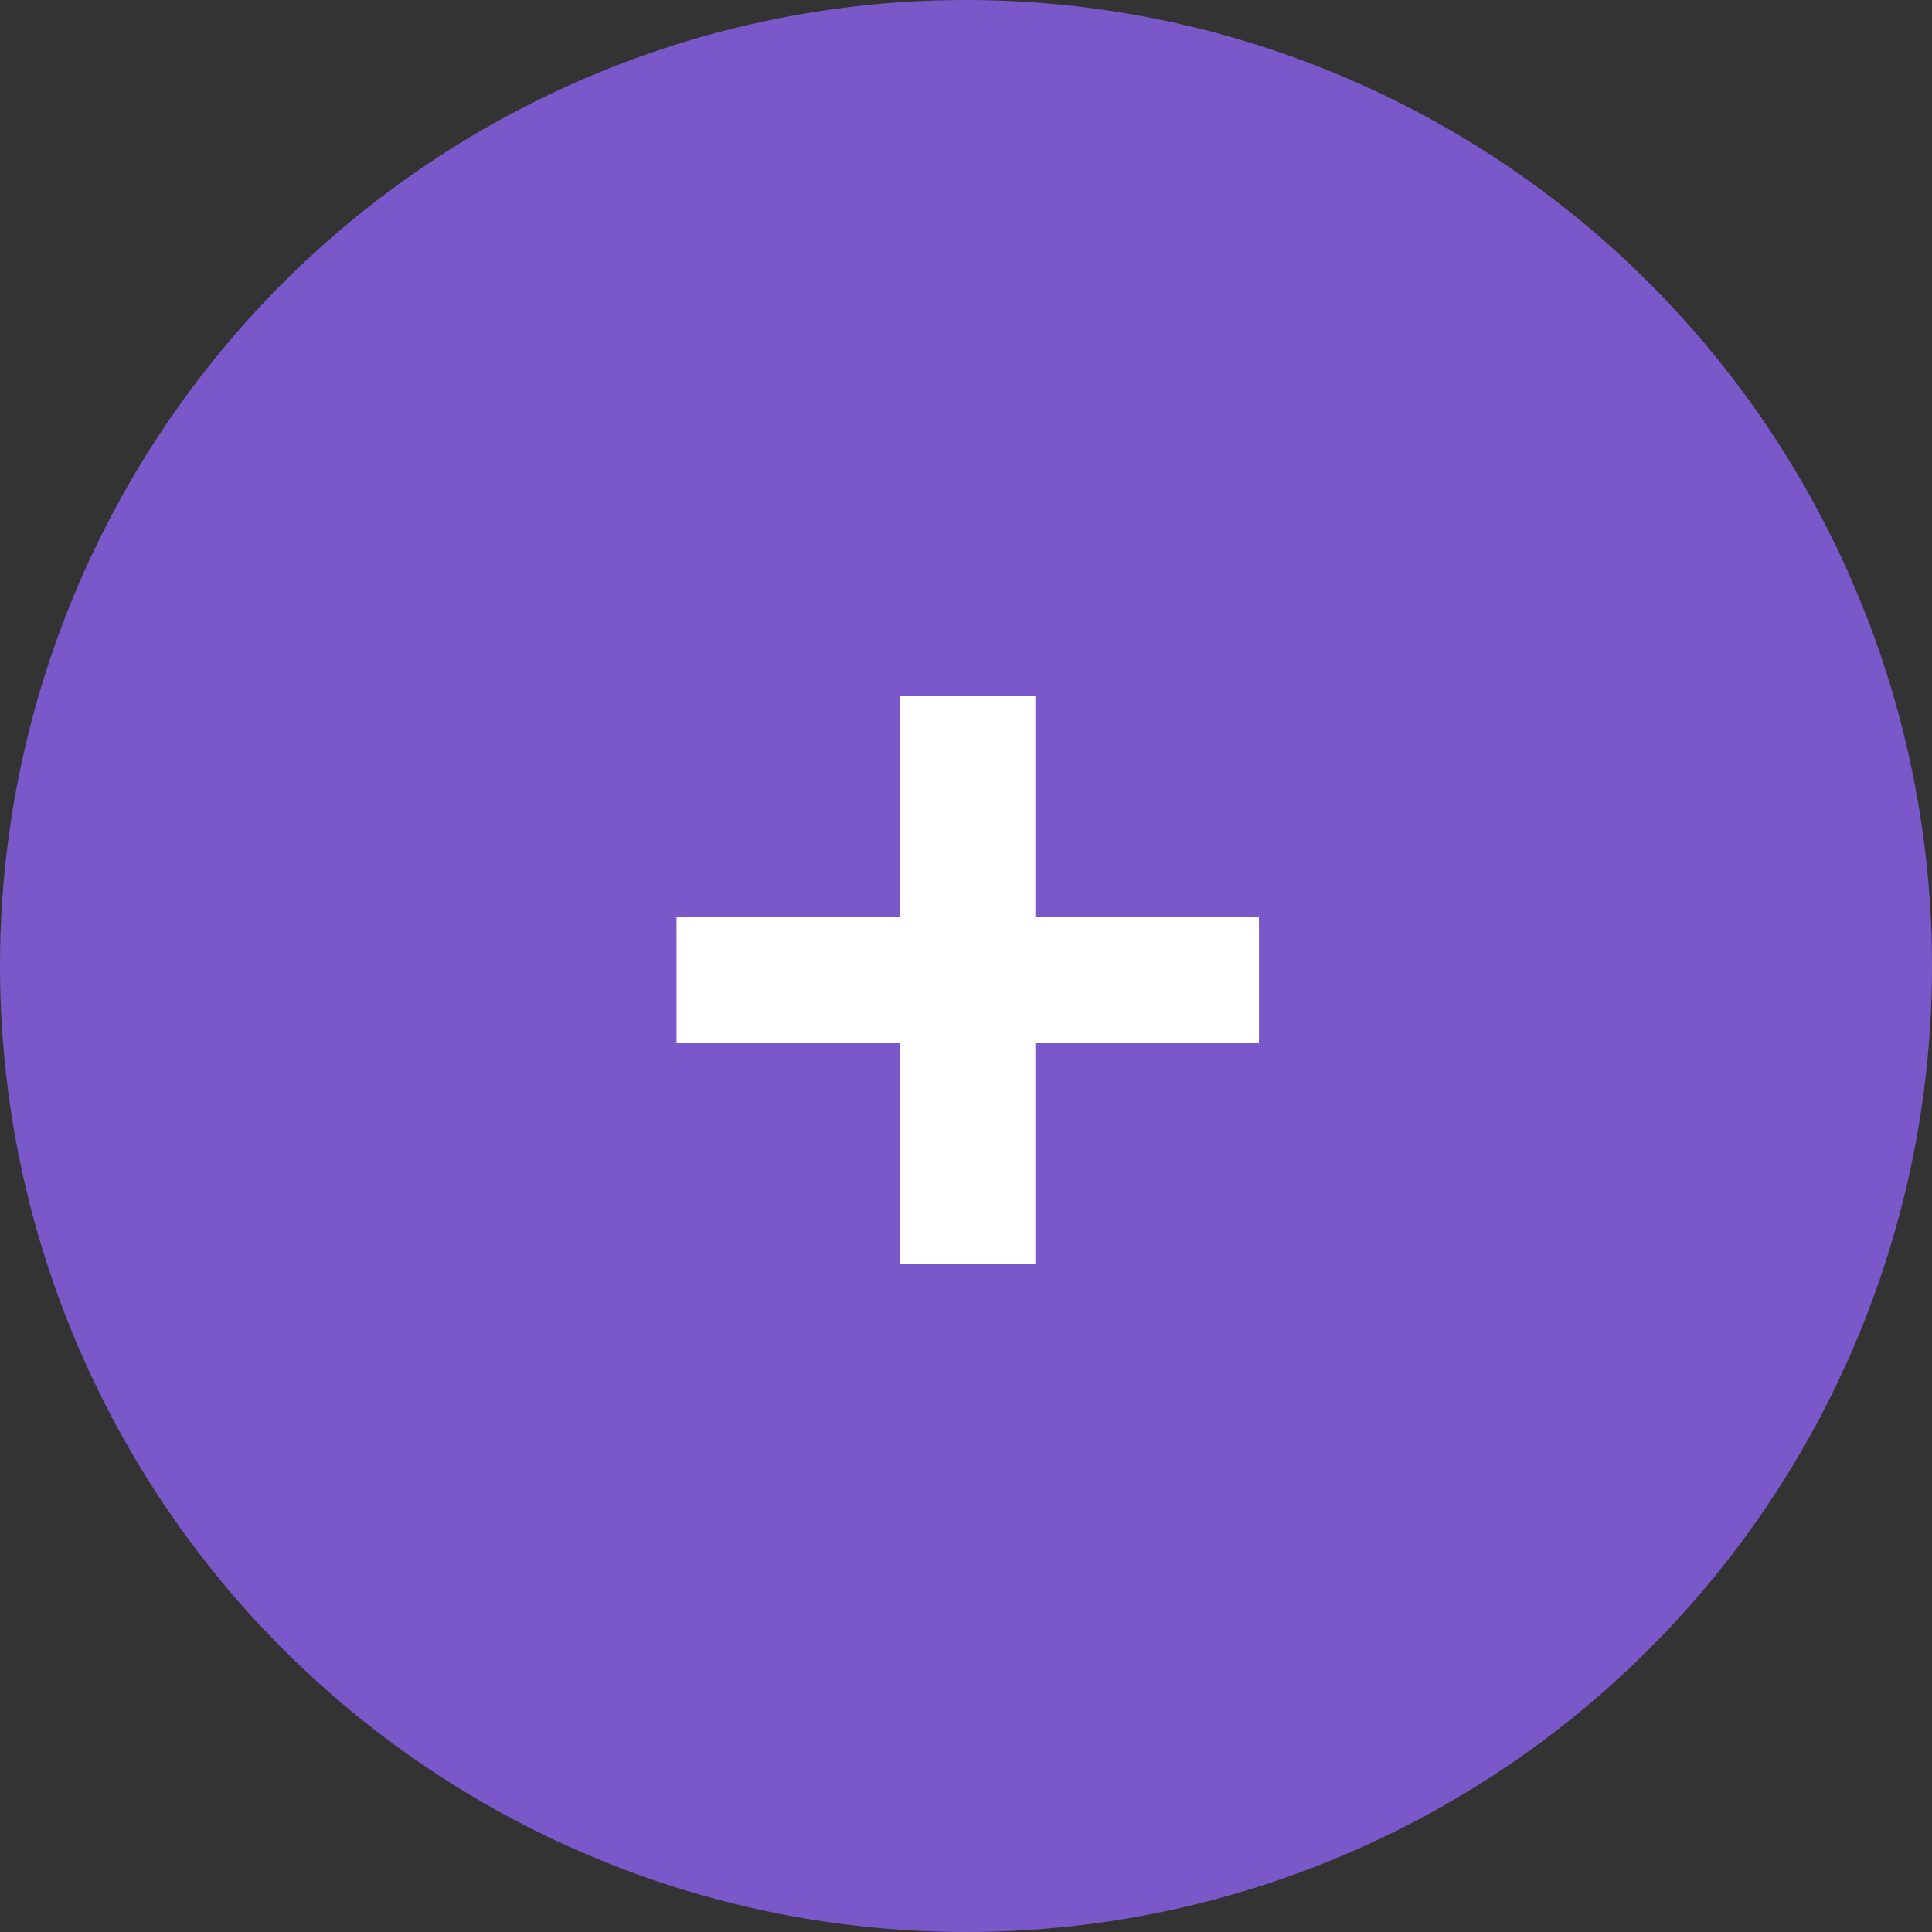
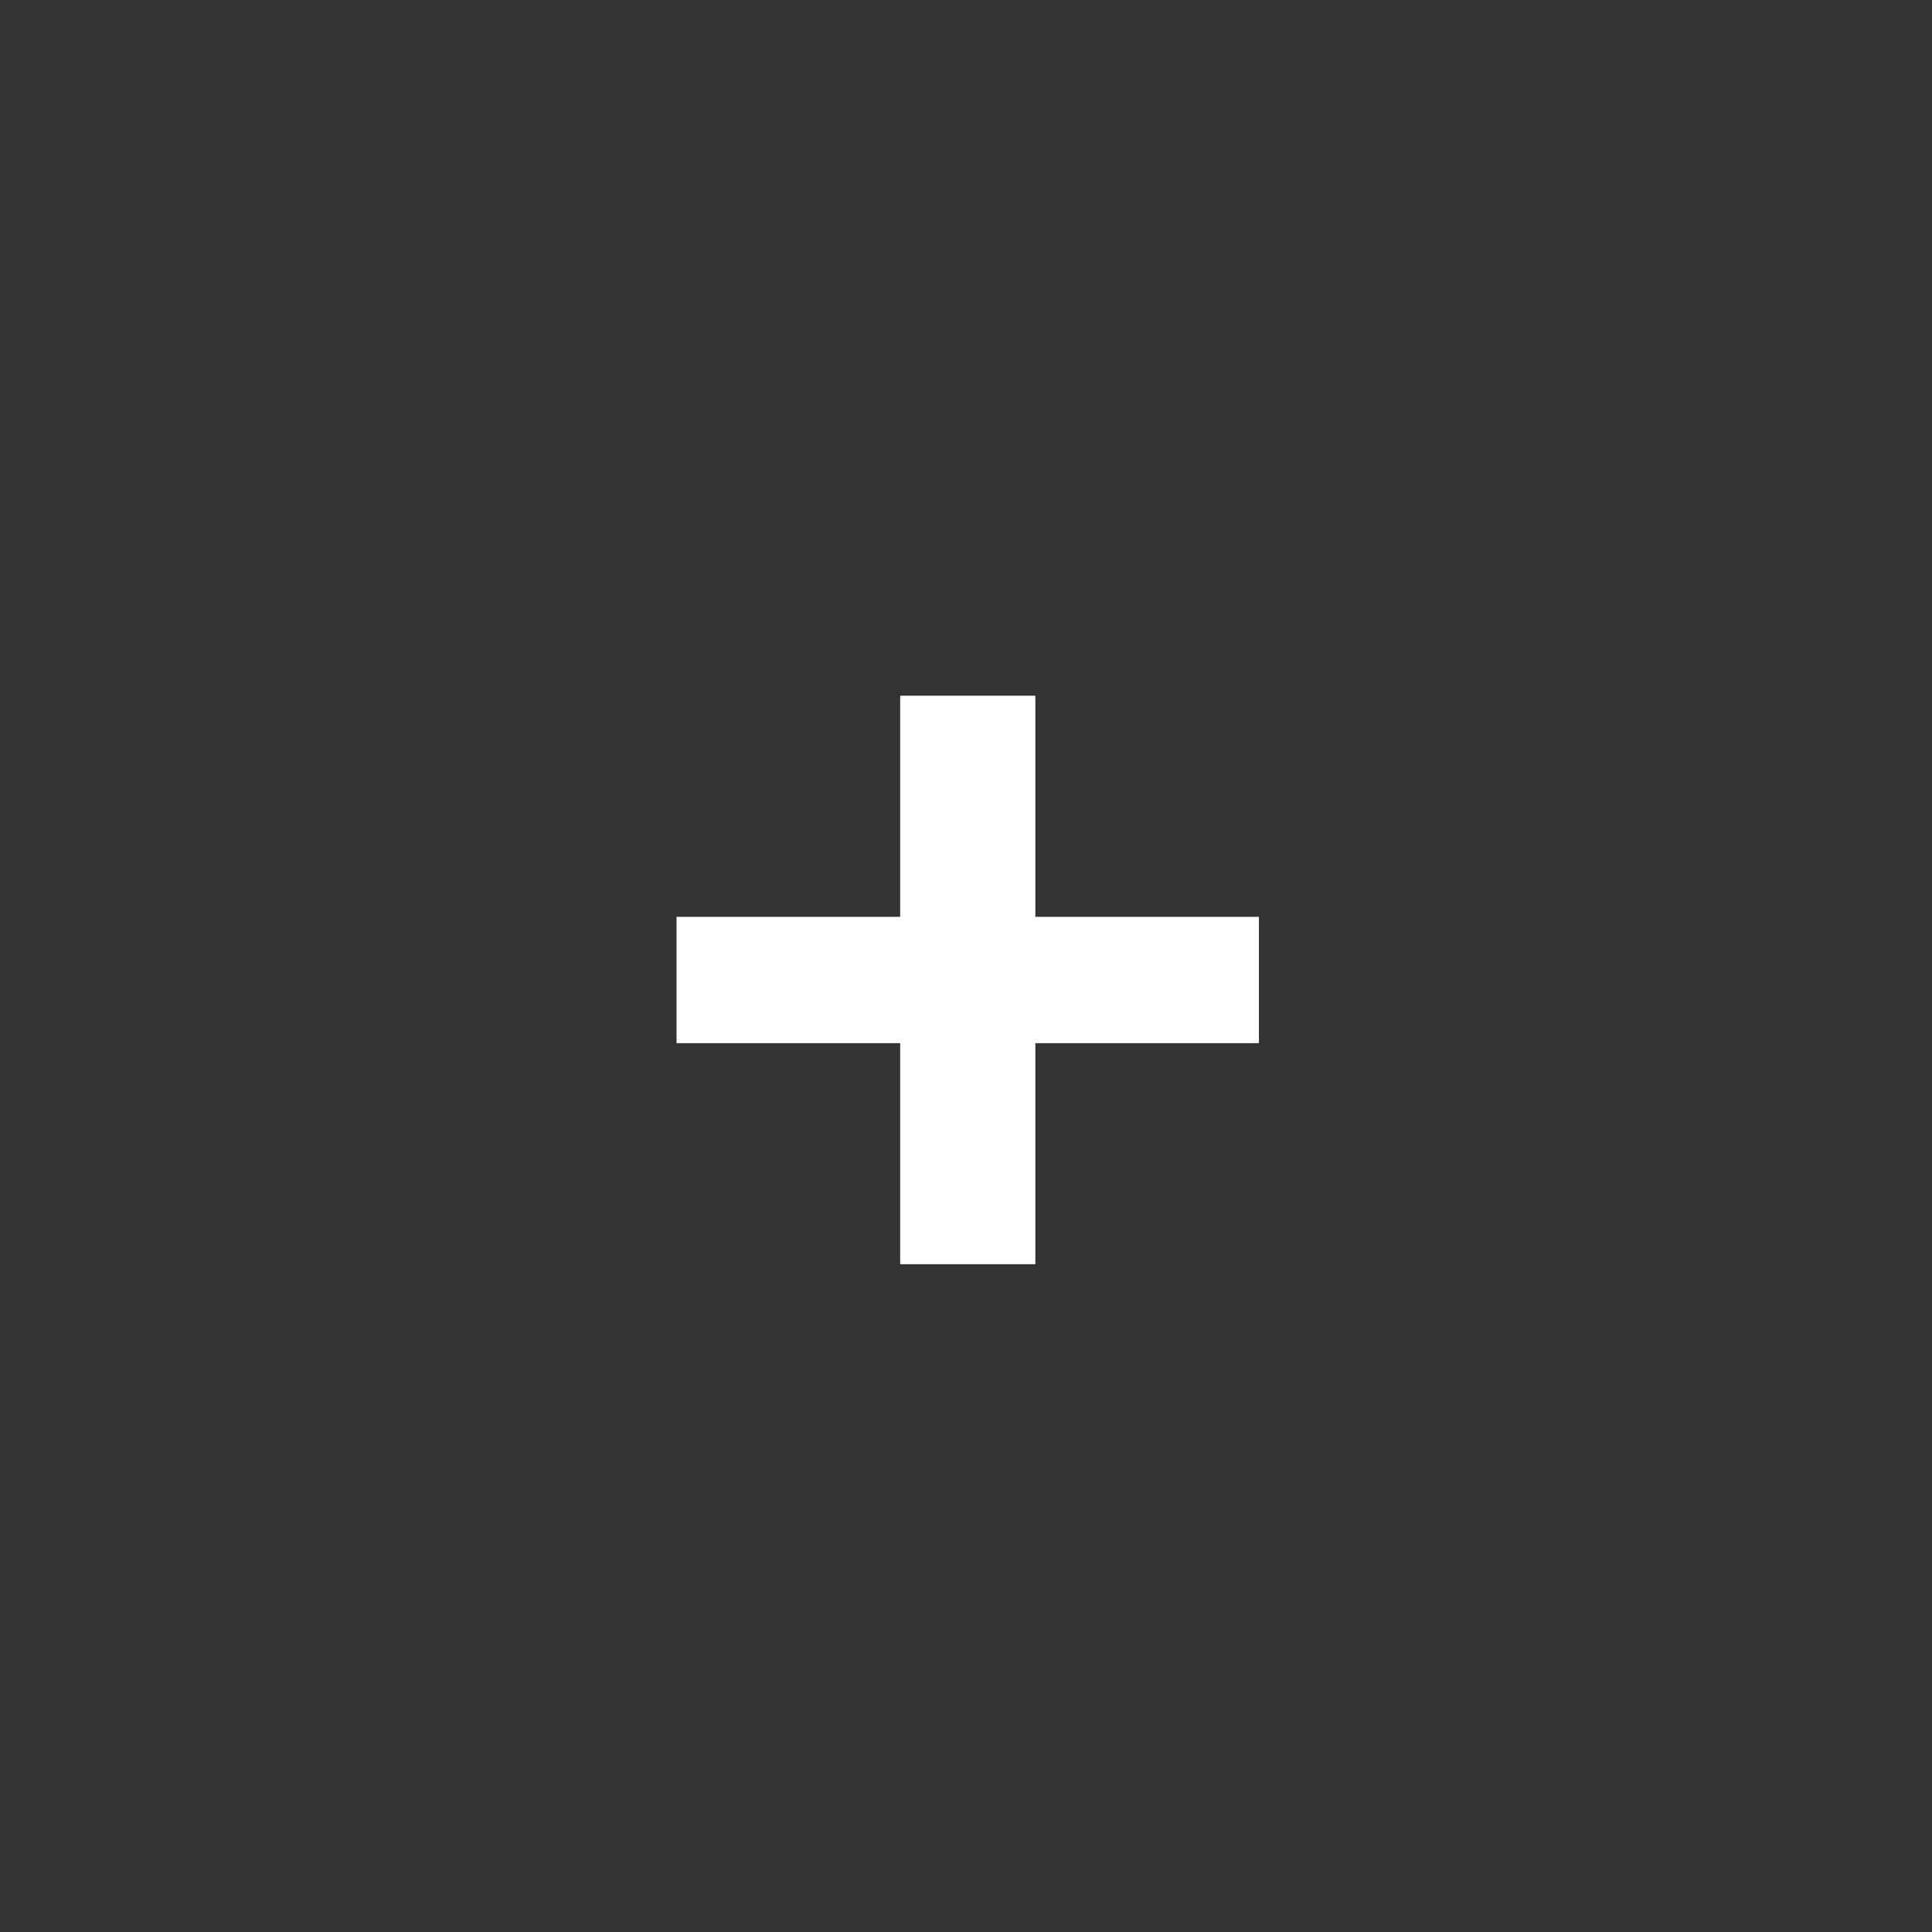
<svg xmlns="http://www.w3.org/2000/svg" width="29" height="29" viewBox="0 0 29 29" fill="none">
  <rect x="0" y="0" width="29" height="29" fill="#333333" stroke="none" />
-   <circle cx="14.5" cy="14.5" r="14.5" fill="#7B58CA" />
  <path d="M18.897 15.658H15.541V18.976H13.512V15.658H10.155V13.762H13.512V10.443H15.541V13.762H18.897V15.658Z" fill="white" />
</svg>